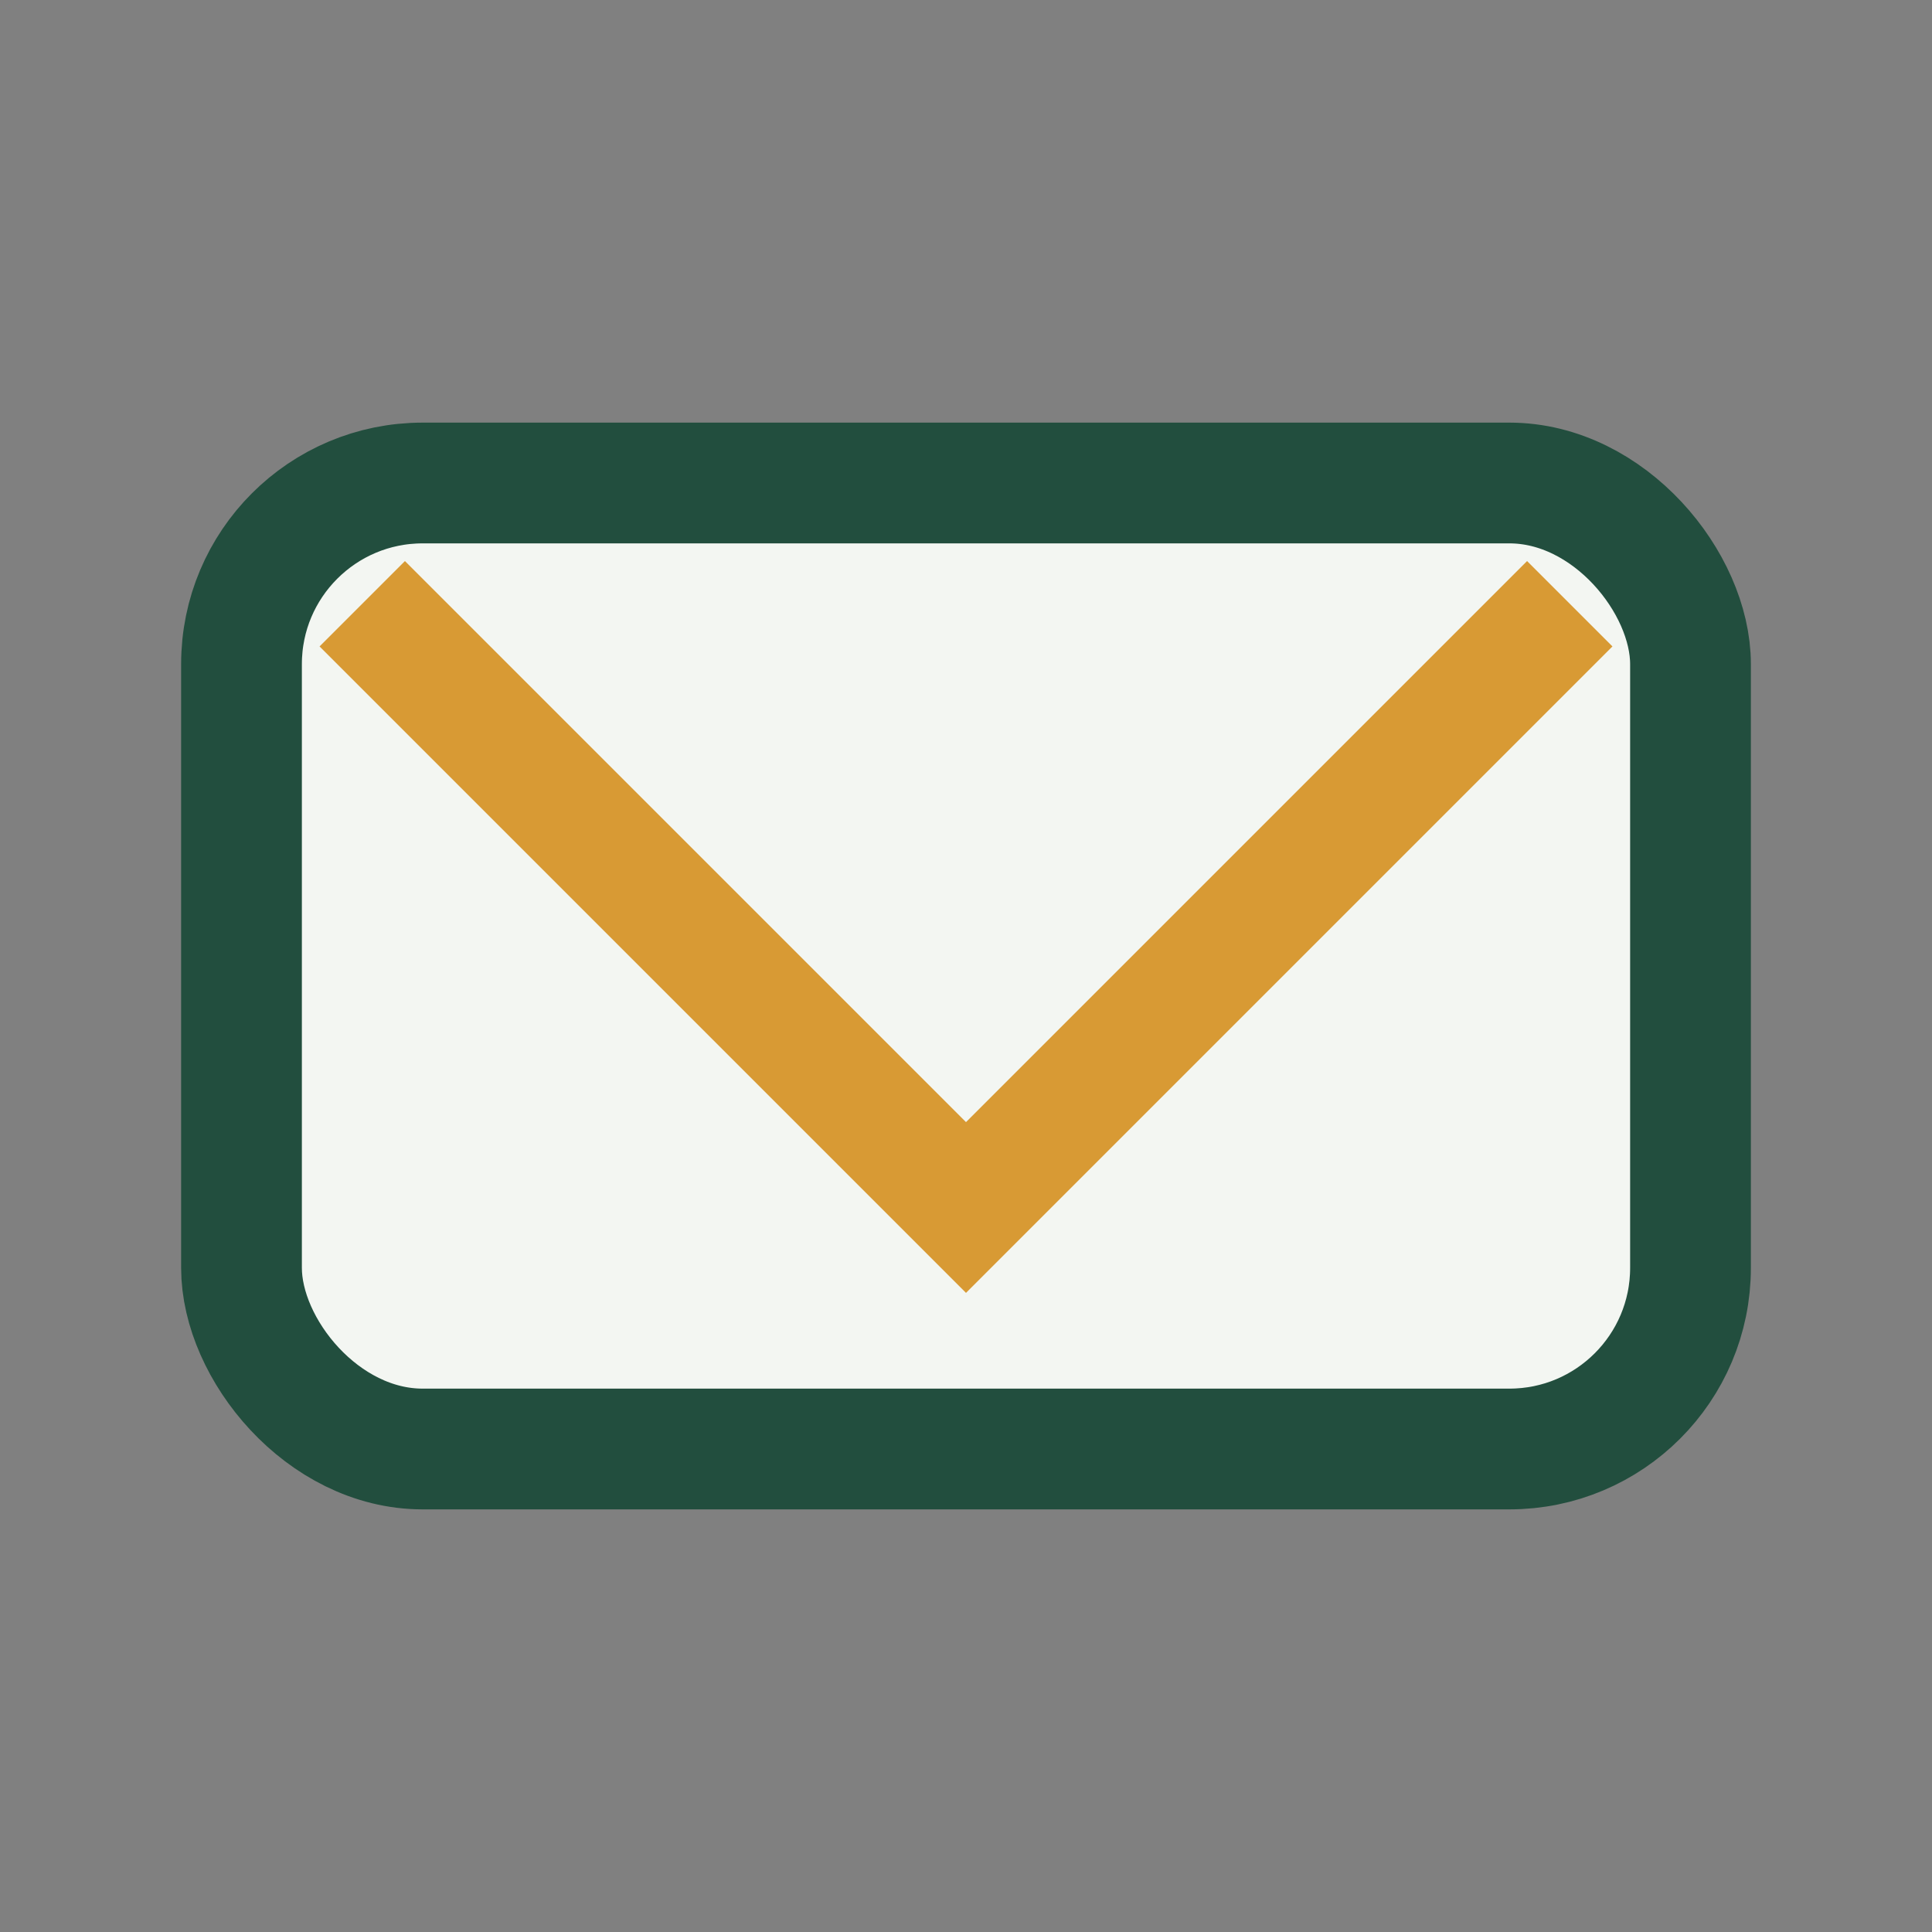
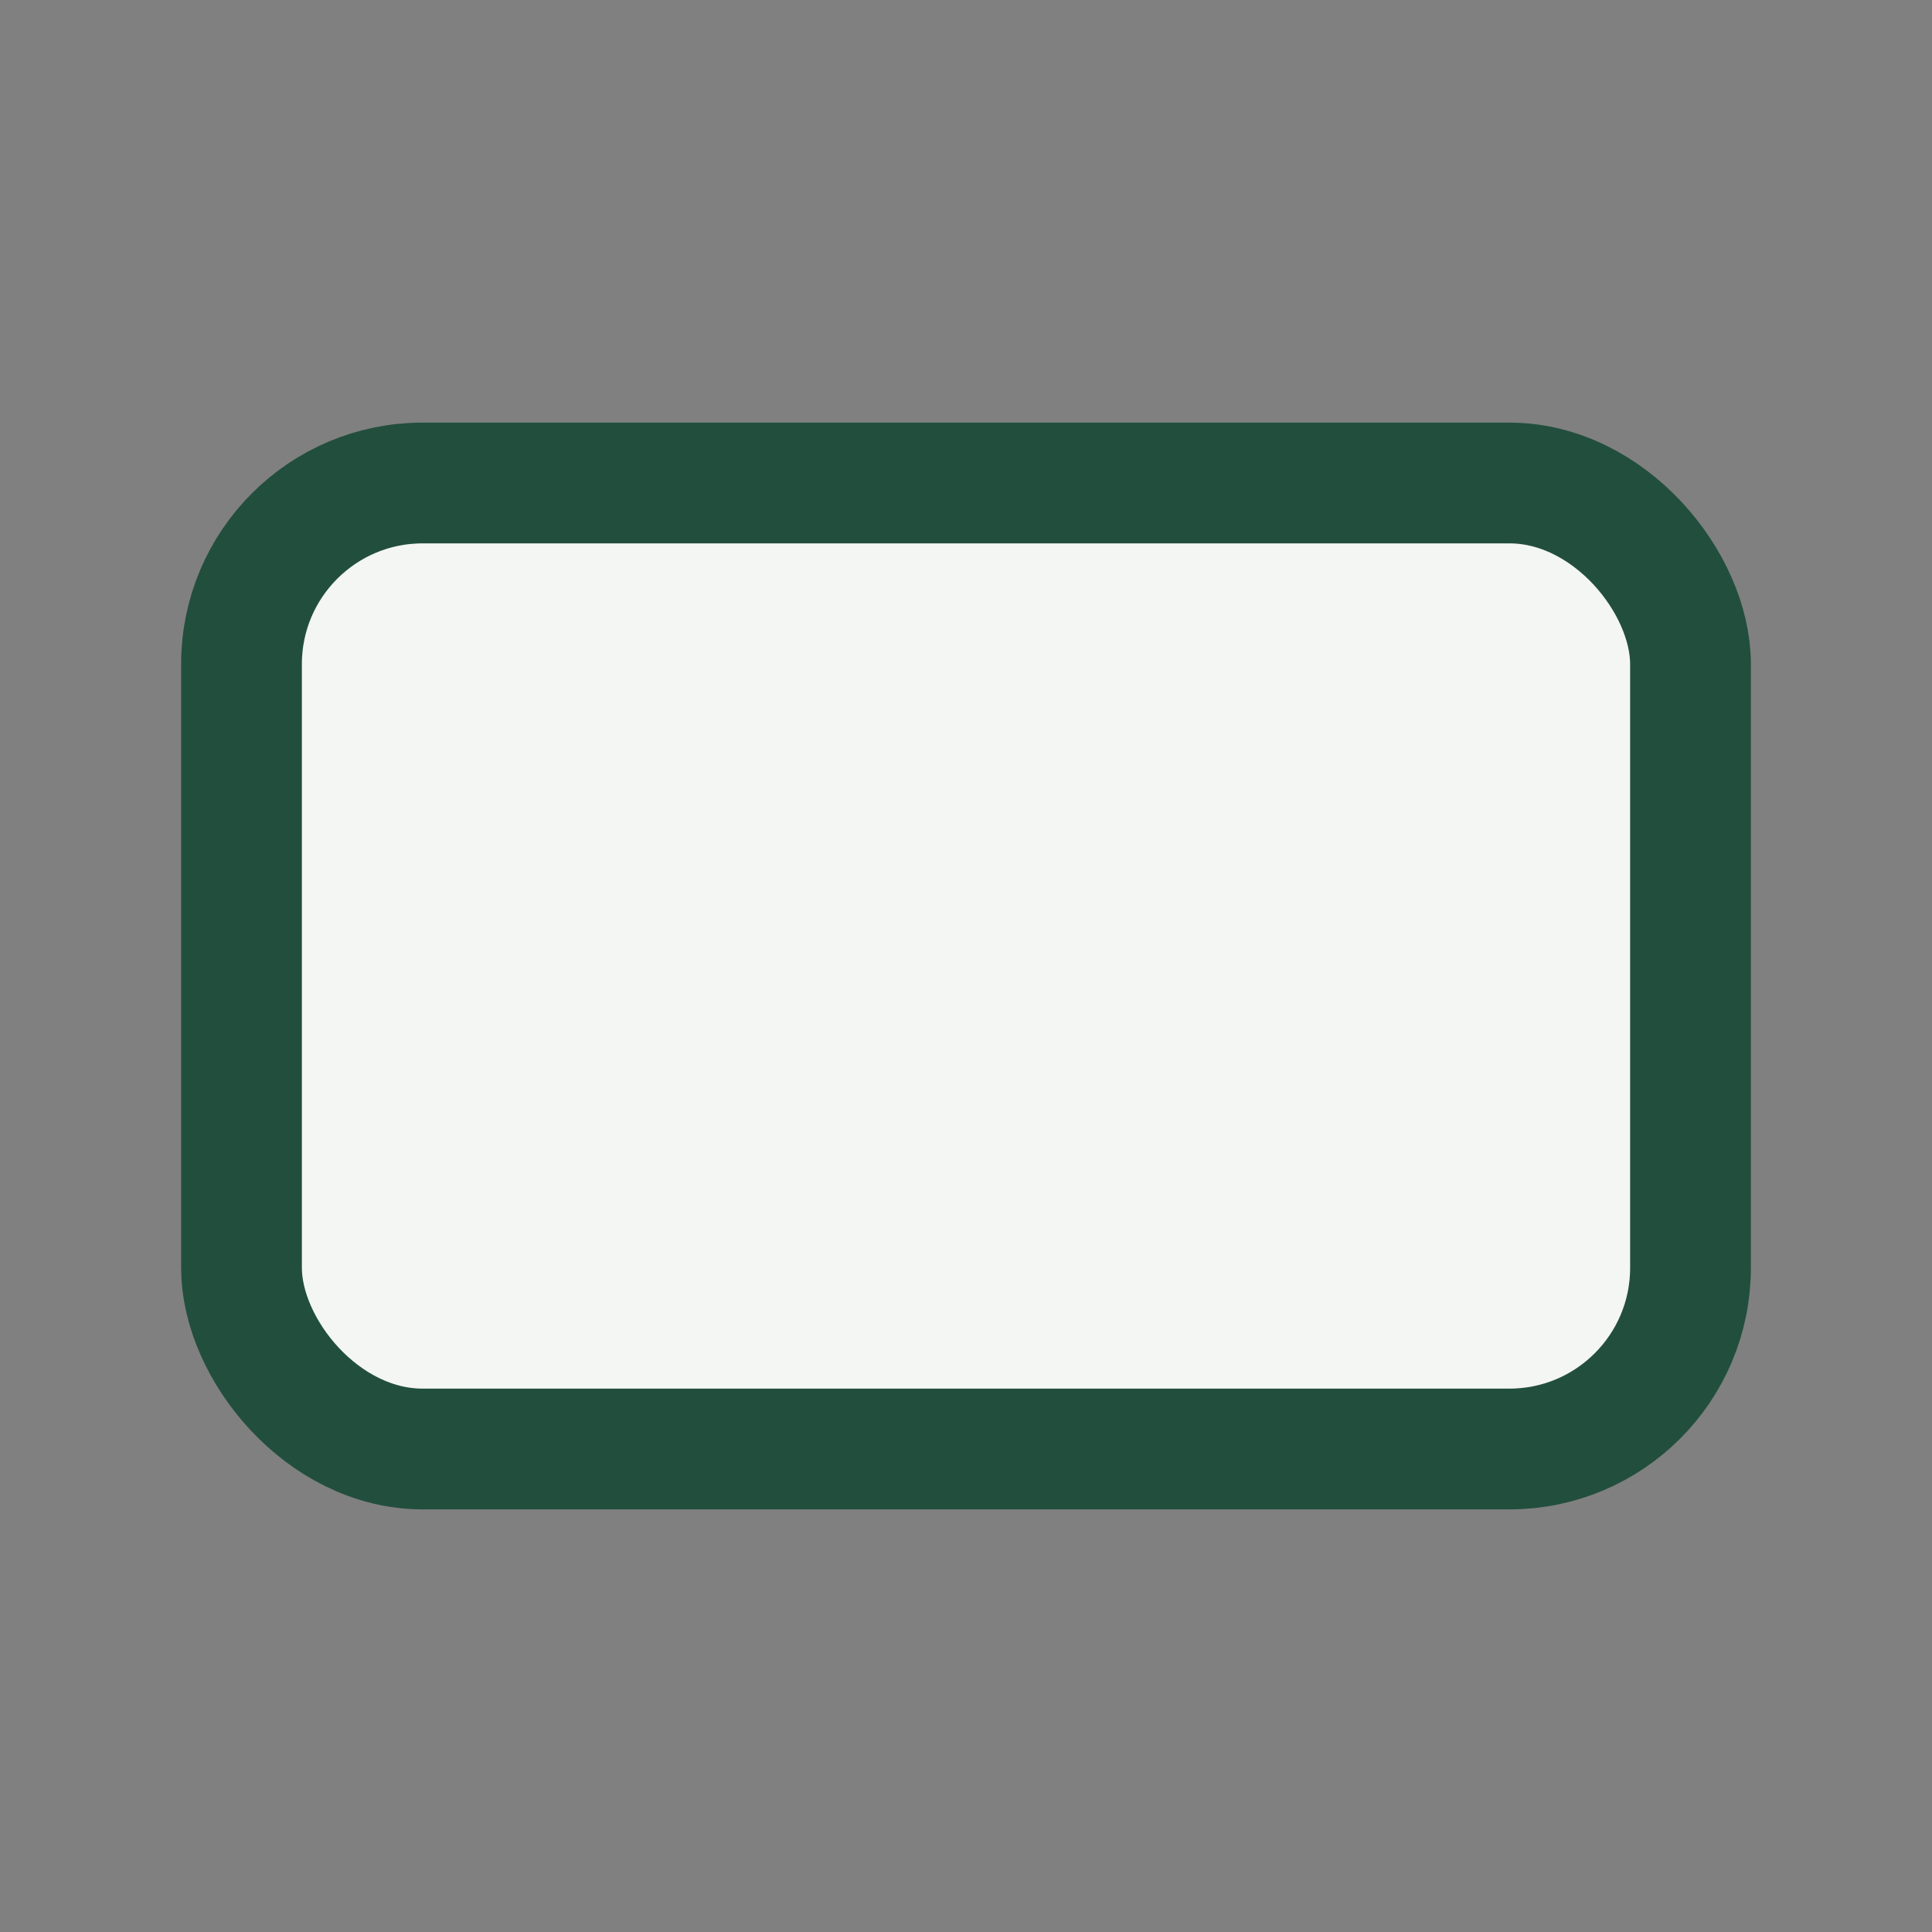
<svg xmlns="http://www.w3.org/2000/svg" width="32" height="32" viewBox="0 0 32 32">
  <rect x="0" y="0" width="32" height="32" fill="#808080" stroke="none" />
  <rect x="4" y="8" width="24" height="16" rx="3" fill="#F3F6F2" stroke="#224E3E" stroke-width="2" />
-   <polyline points="6,10 16,20 26,10" fill="none" stroke="#D89A34" stroke-width="2" />
</svg>